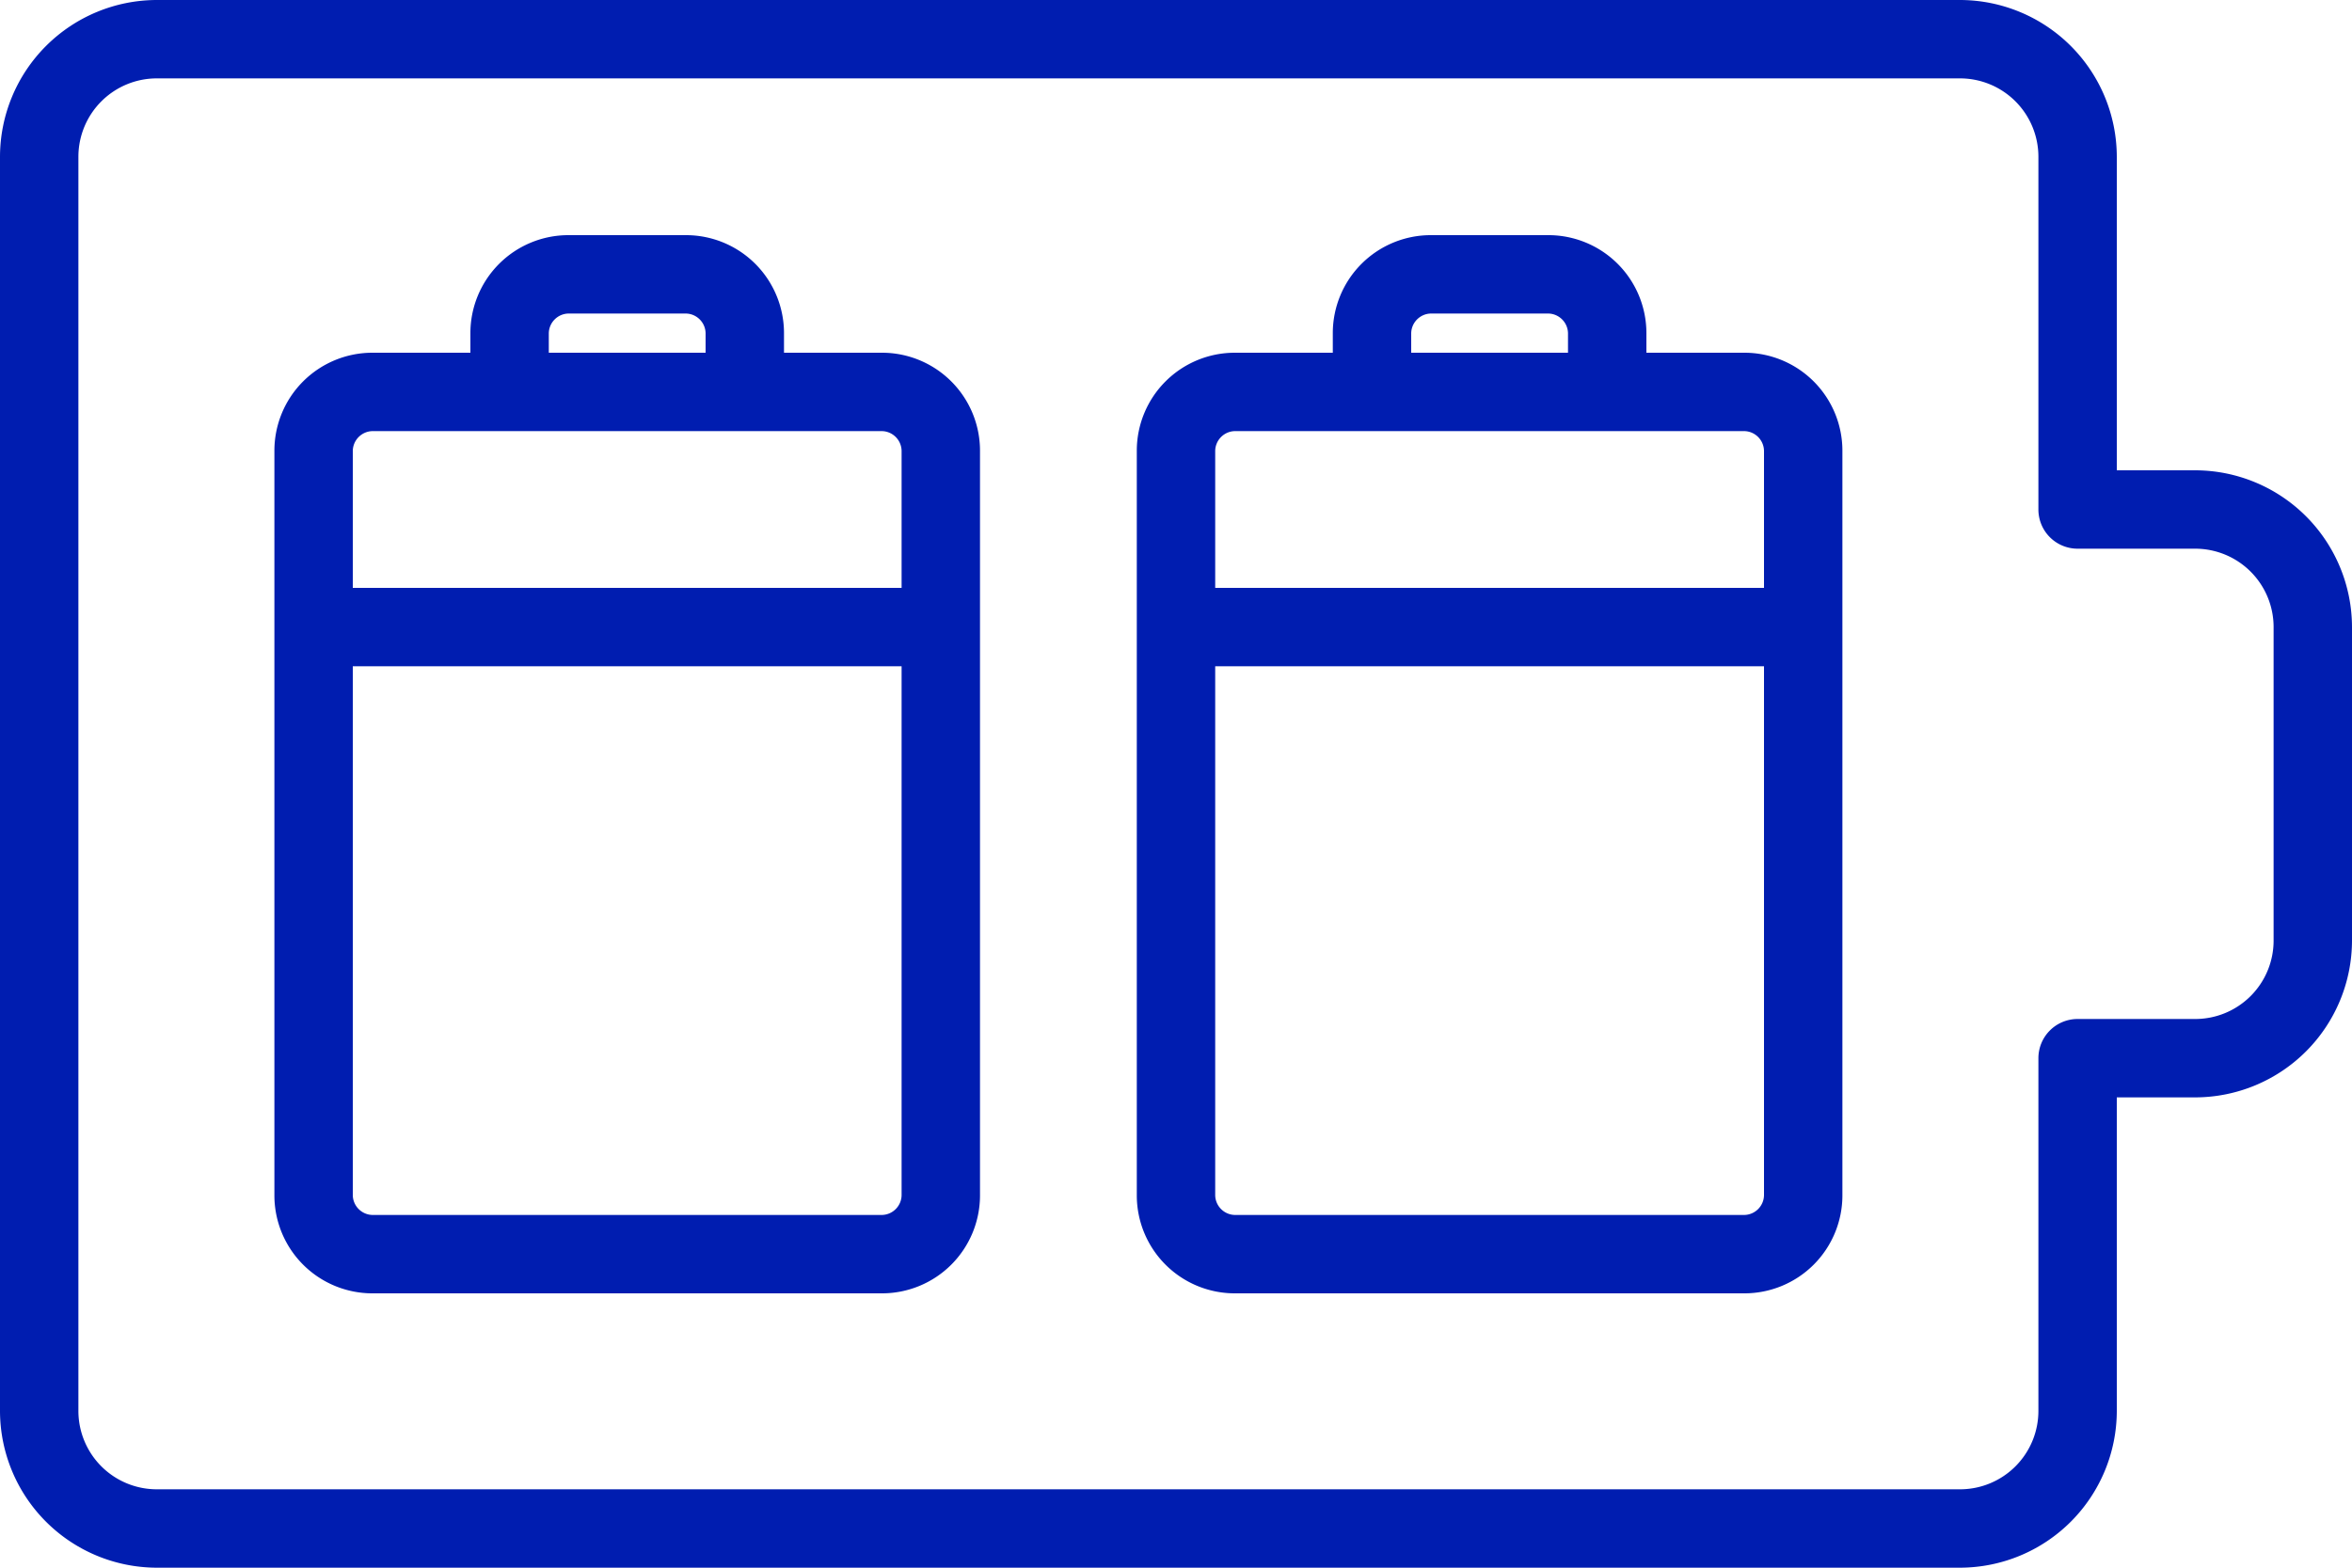
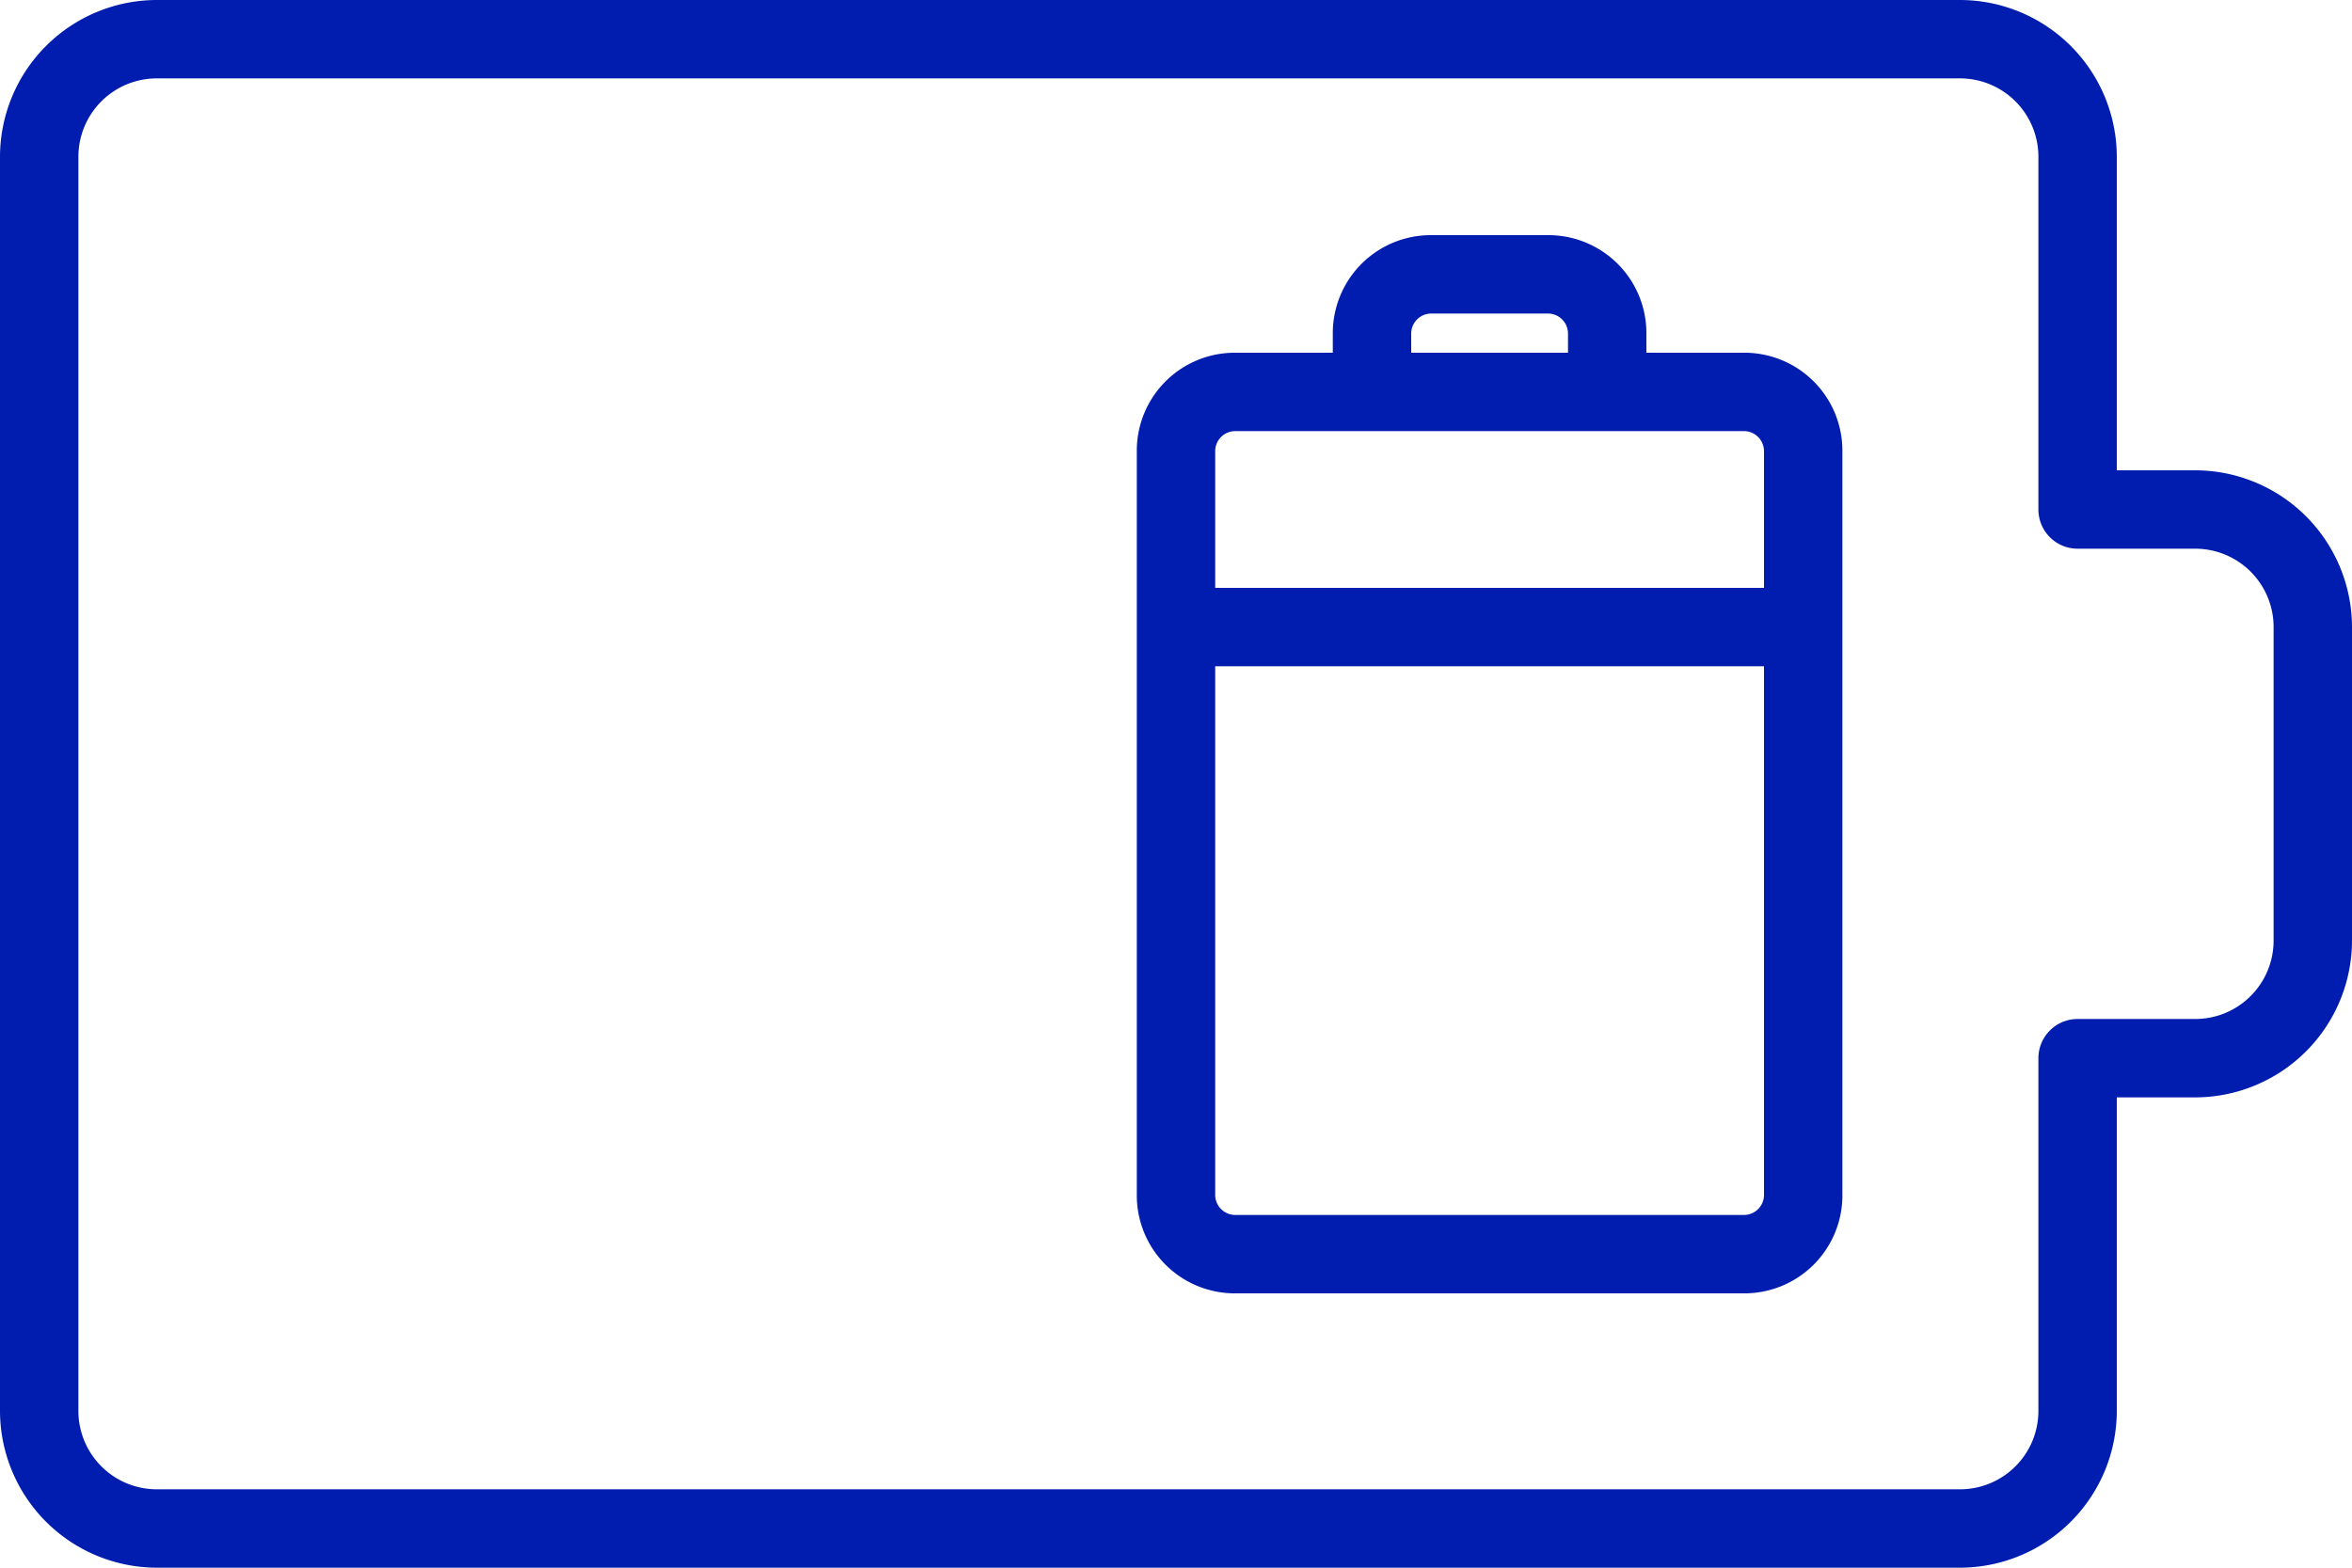
<svg xmlns="http://www.w3.org/2000/svg" viewBox="0 0 96 64">
  <defs>
    <style>.cls-1{fill:#001db0;}</style>
  </defs>
  <g id="Layer_2" data-name="Layer 2">
    <g id="Layer">
      <path class="cls-1" d="M89.6,19.2H86.4V6.4A6.41,6.41,0,0,0,80,0H6.4A6.41,6.41,0,0,0,0,6.4V57.6A6.41,6.41,0,0,0,6.4,64H80a6.41,6.41,0,0,0,6.4-6.4V44.8h3.2A6.41,6.41,0,0,0,96,38.4V25.6A6.41,6.41,0,0,0,89.6,19.2Zm3.2,19.2a3.2,3.2,0,0,1-3.2,3.2H84.8a1.6,1.6,0,0,0-1.6,1.6V57.6A3.2,3.2,0,0,1,80,60.8H6.4a3.2,3.2,0,0,1-3.2-3.2V6.4A3.2,3.2,0,0,1,6.4,3.2H80a3.2,3.2,0,0,1,3.2,3.2V20.8a1.6,1.6,0,0,0,1.6,1.6h4.8a3.2,3.2,0,0,1,3.2,3.2Z" />
-       <path class="cls-1" d="M36,14.4H32v-.8a4,4,0,0,0-4-4H23.2a4,4,0,0,0-4,4v.8h-4a4,4,0,0,0-4,4V48.8a4,4,0,0,0,4,4H36a4,4,0,0,0,4-4V18.4A4,4,0,0,0,36,14.4Zm-13.6-.8a.82.82,0,0,1,.8-.8H28a.82.82,0,0,1,.8.8v.8H22.4Zm-7.2,4H36a.82.82,0,0,1,.8.8V24H14.4V18.4A.82.82,0,0,1,15.2,17.6ZM36,49.6H15.2a.82.82,0,0,1-.8-.8V27.2H36.8V48.8A.82.82,0,0,1,36,49.6Z" />
      <path class="cls-1" d="M71.2,14.4h-4v-.8a4,4,0,0,0-4-4H58.4a4,4,0,0,0-4,4v.8h-4a4,4,0,0,0-4,4V48.8a4,4,0,0,0,4,4H71.2a4,4,0,0,0,4-4V18.4A4,4,0,0,0,71.2,14.4Zm-13.6-.8a.82.82,0,0,1,.8-.8h4.8a.82.82,0,0,1,.8.8v.8H57.6Zm-7.2,4H71.2a.82.82,0,0,1,.8.8V24H49.6V18.4A.82.82,0,0,1,50.4,17.6Zm20.8,32H50.4a.82.82,0,0,1-.8-.8V27.2H72V48.8A.82.82,0,0,1,71.2,49.6Z" />
    </g>
  </g>
</svg>